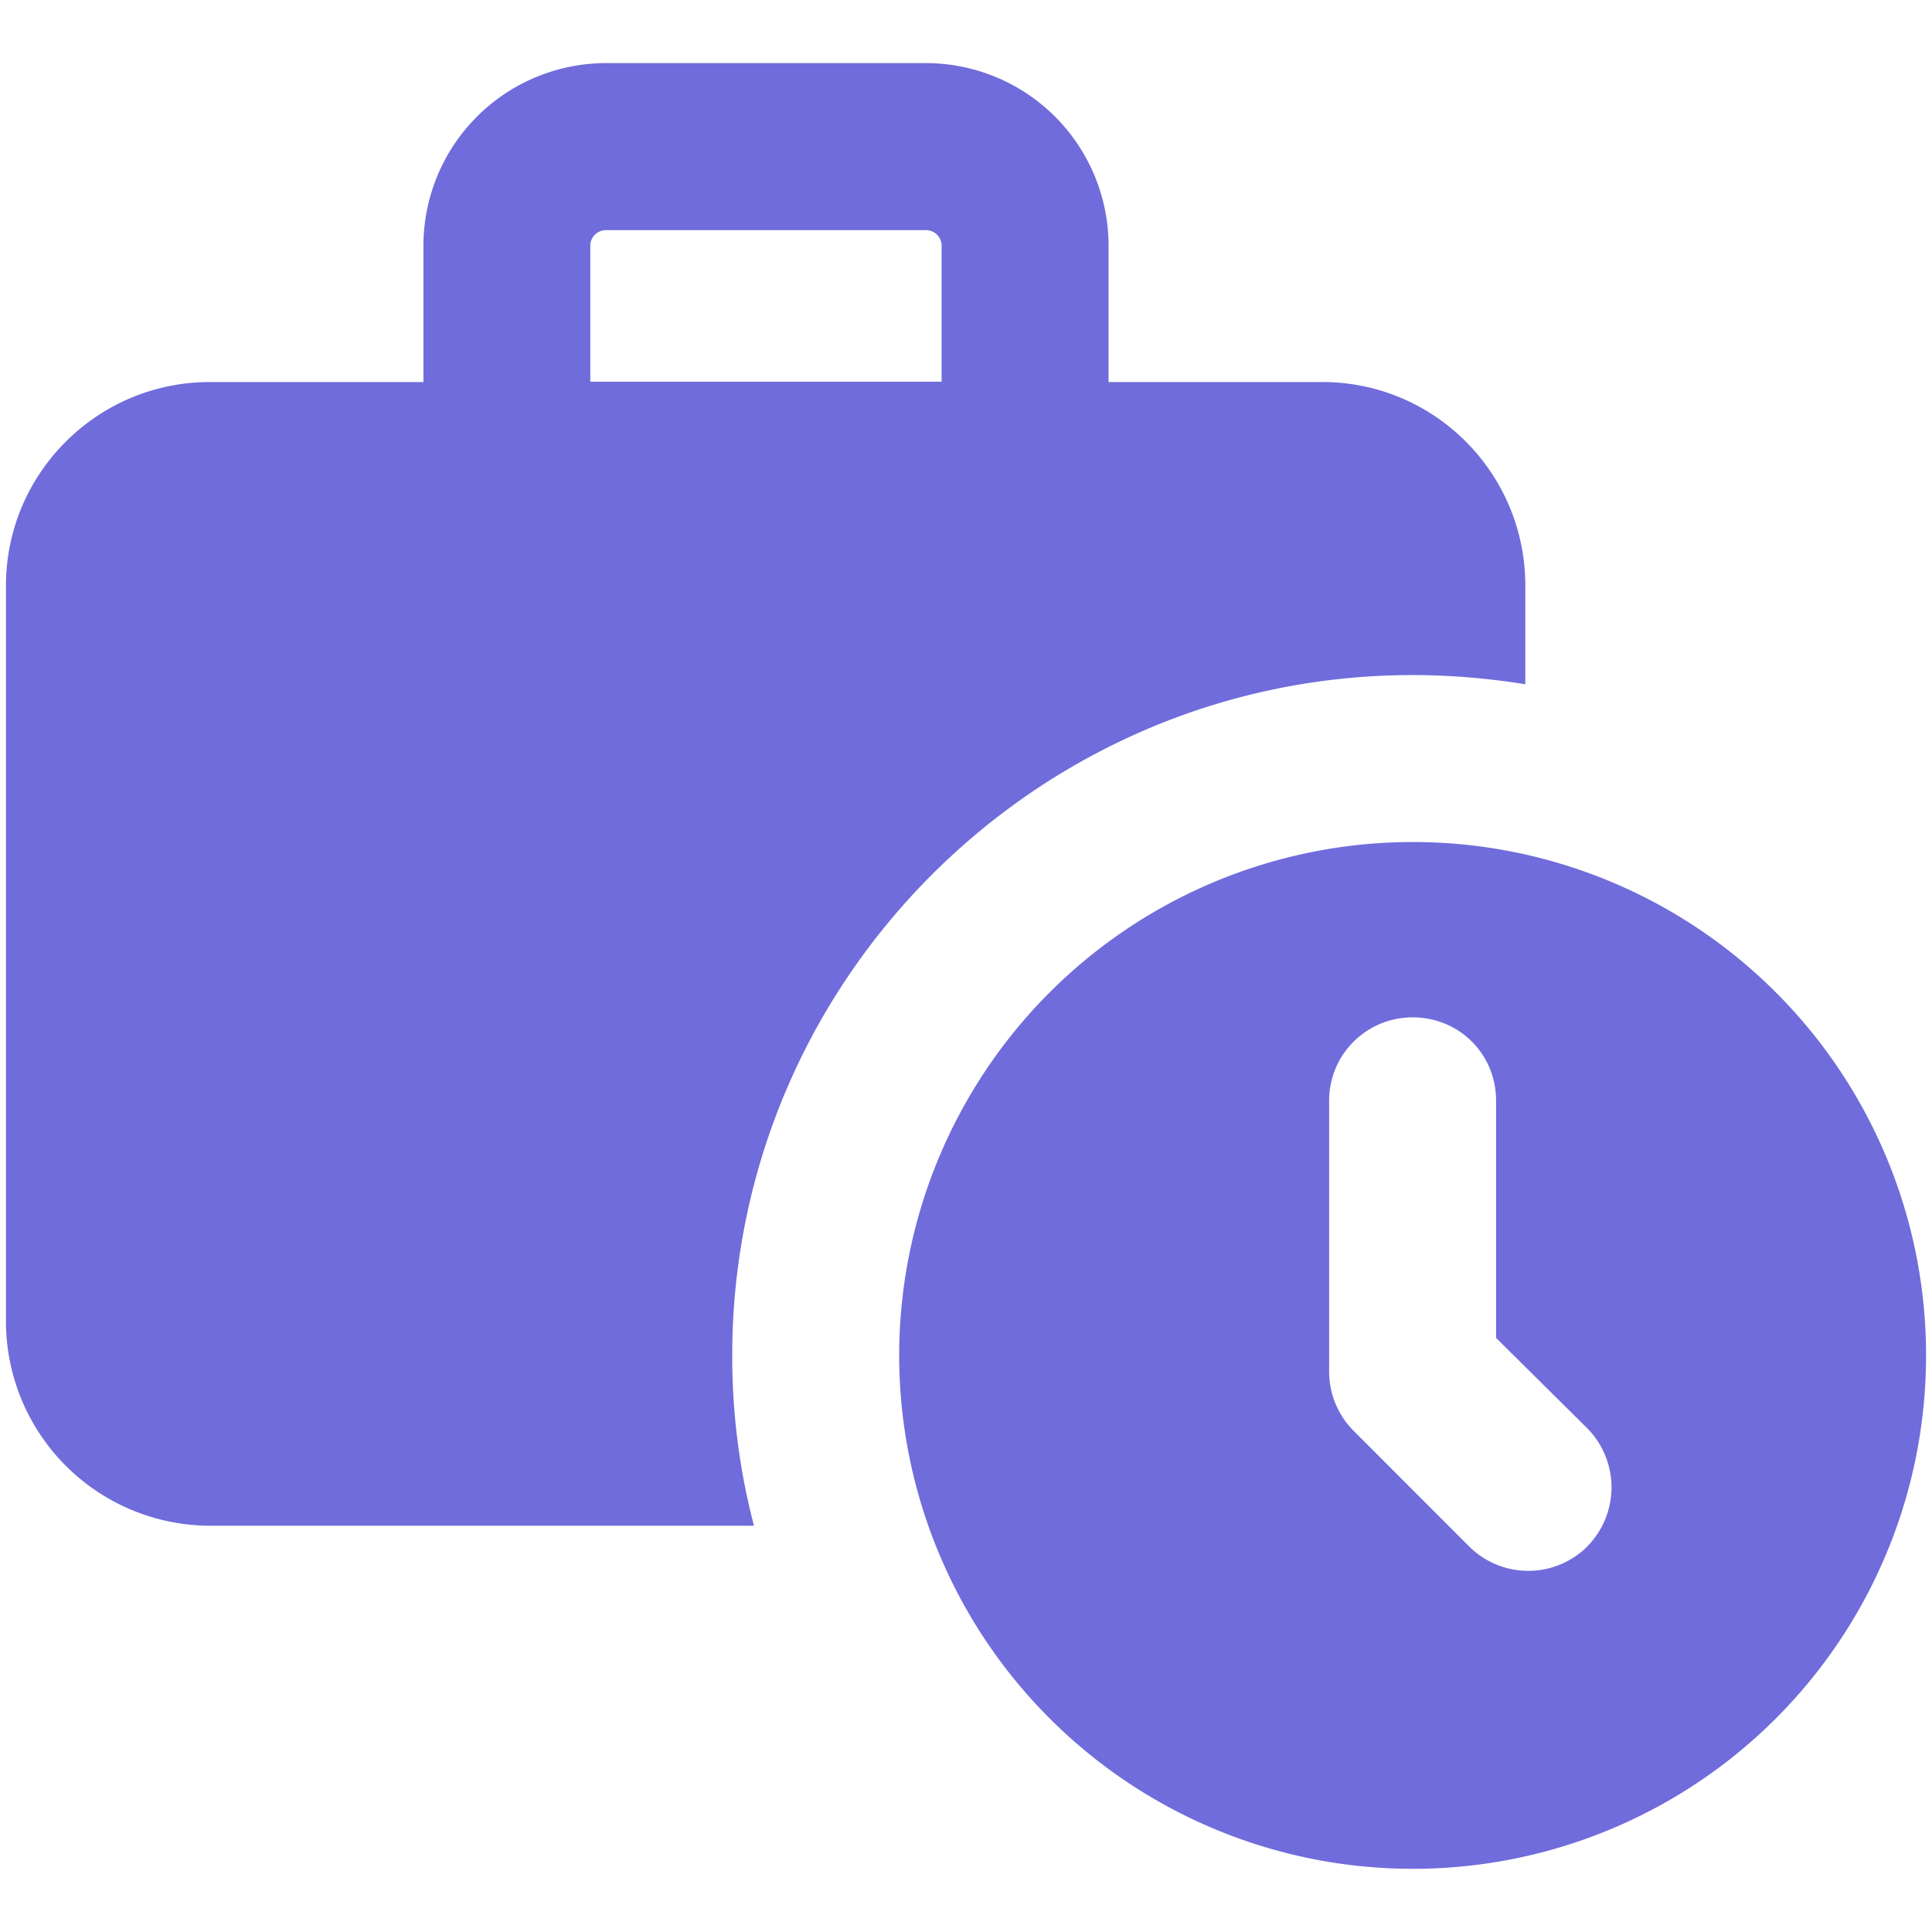
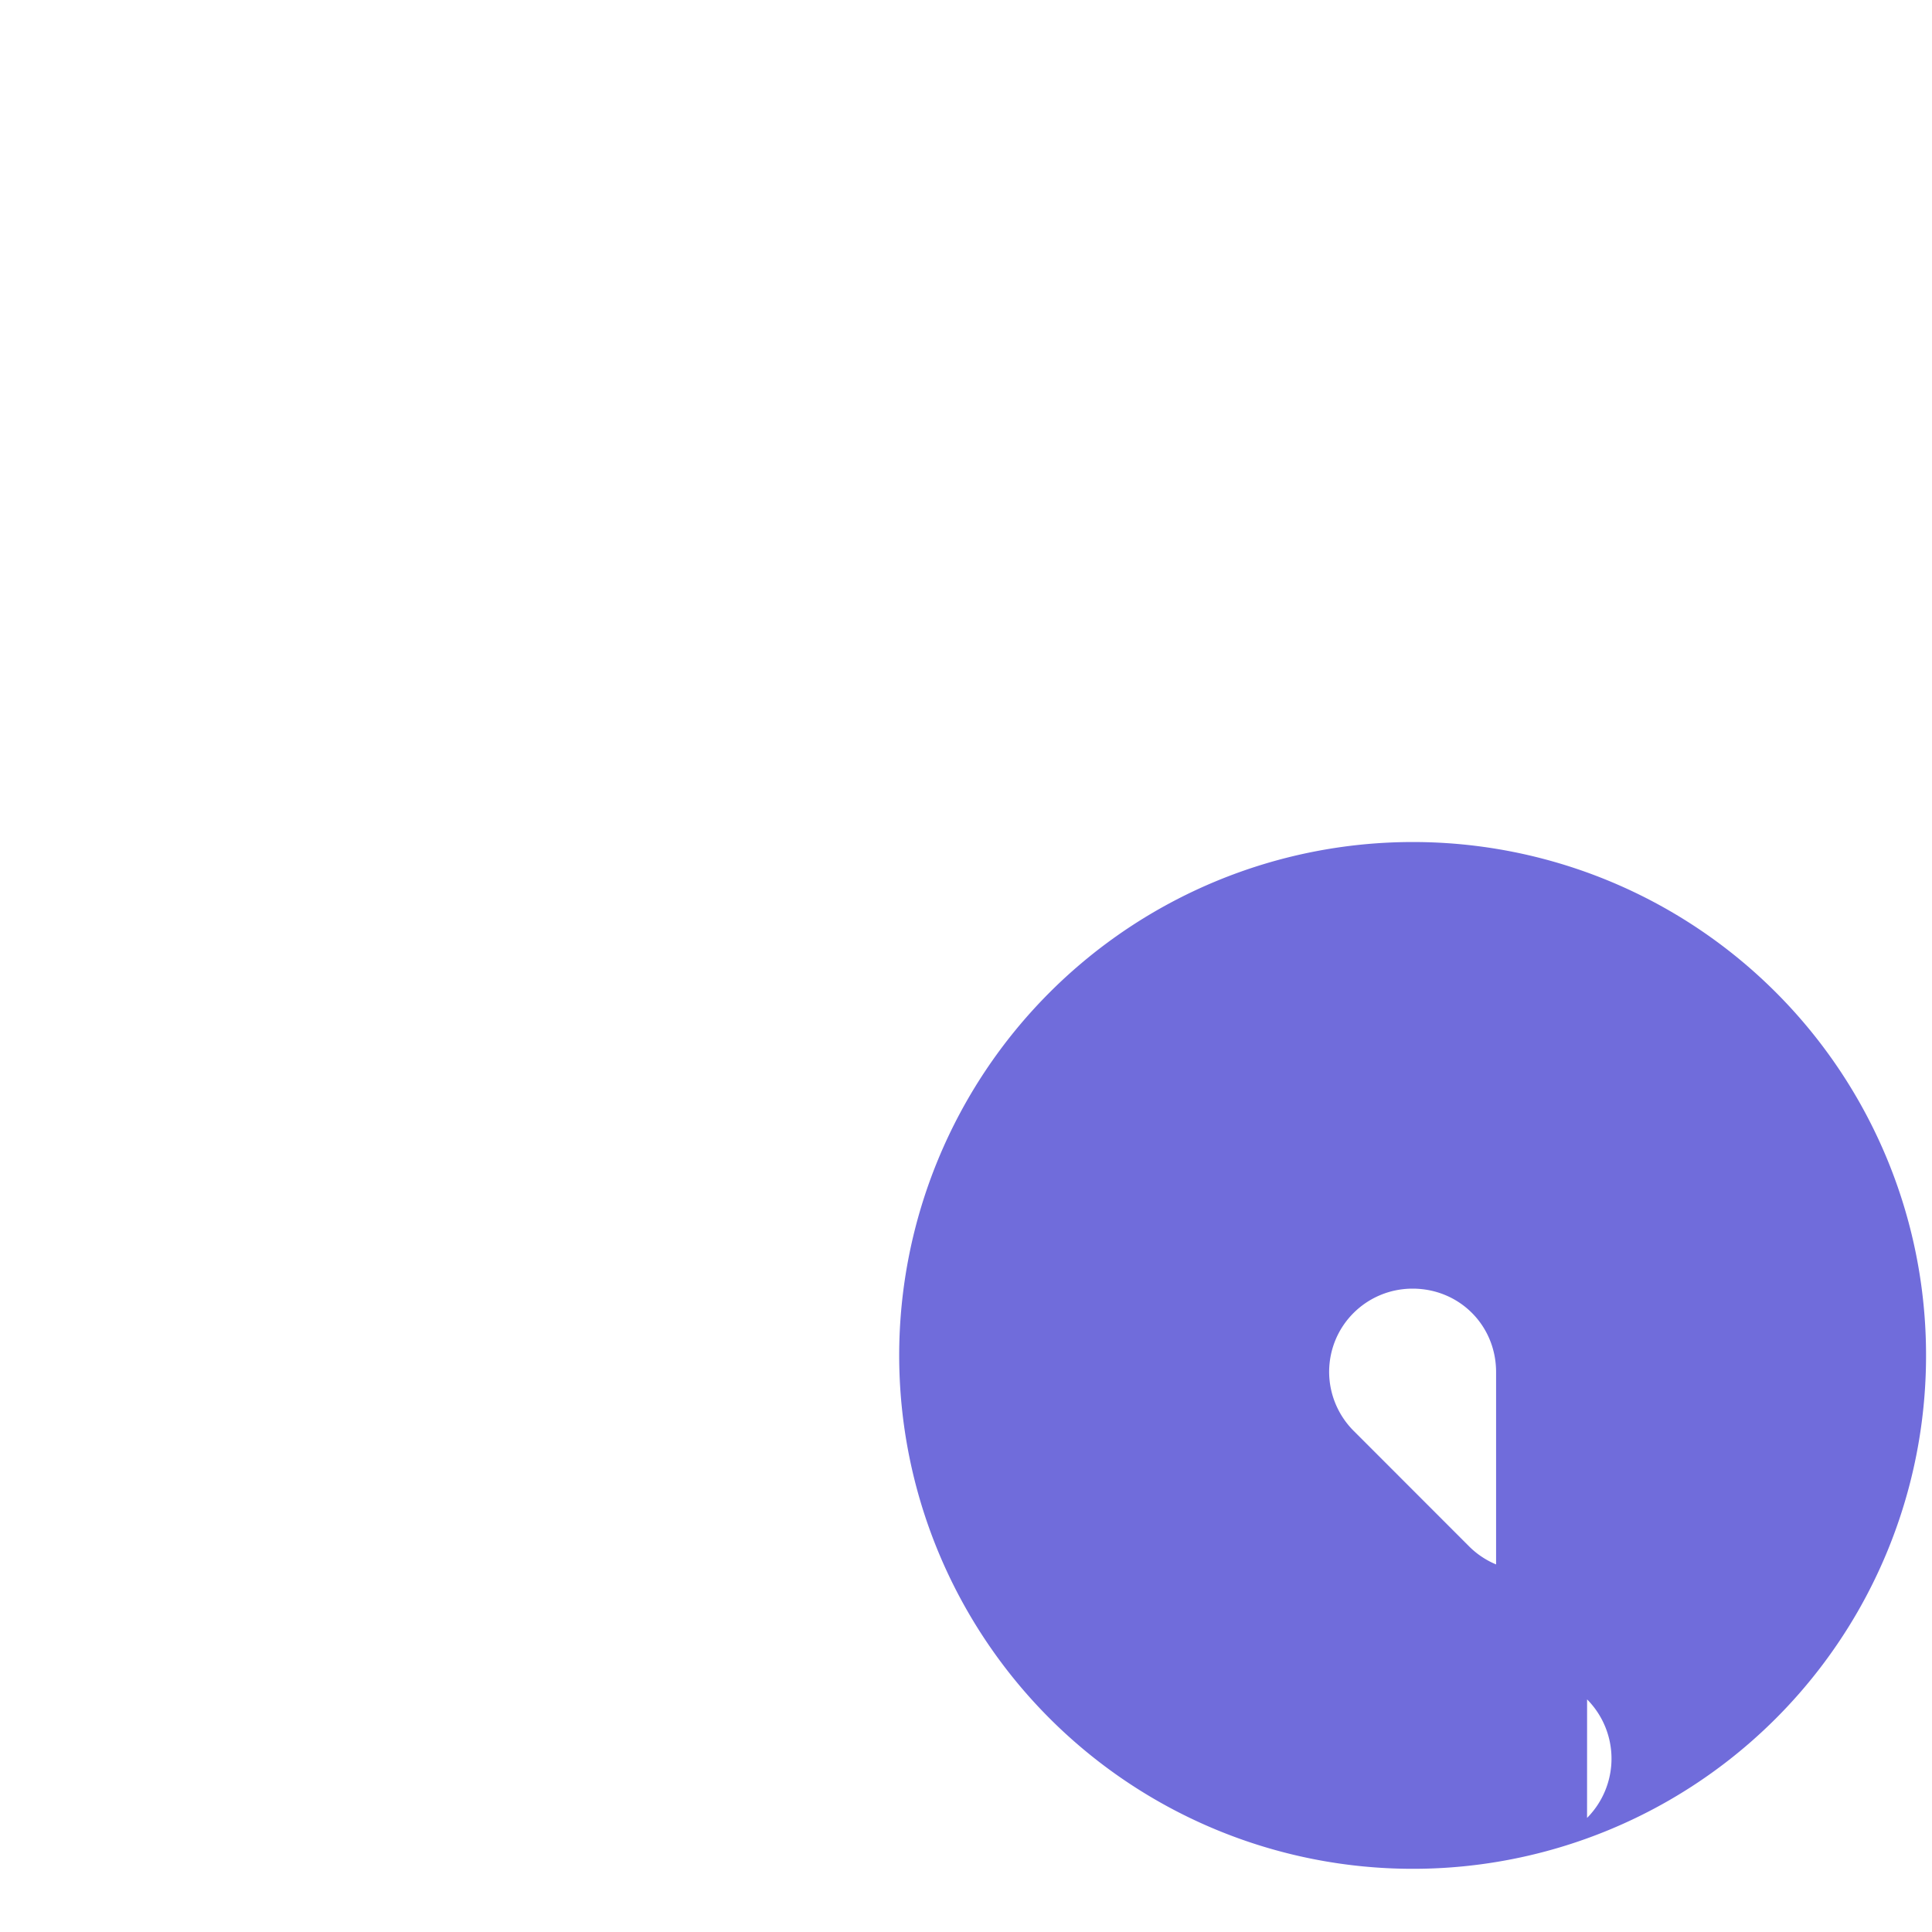
<svg xmlns="http://www.w3.org/2000/svg" width="24" height="24" viewBox="0 0 24 24" fill="none">
-   <path d="M17.548 8.386c.477 0 .944.041 1.4.114V7.276c0-1.4-1.13-2.53-2.52-2.53h-2.657V3.052A2.27 2.27 0 0 0 11.503.784H7.527A2.27 2.27 0 0 0 5.26 3.052v1.694H2.604c-1.39 0-2.53 1.13-2.53 2.53v9.147a2.54 2.54 0 0 0 2.53 2.53h6.762a8.3 8.3 0 0 1-.27-2.115c0-4.657 3.796-8.452 8.452-8.452M7.333 3.052c0-.106.086-.193.194-.193h3.976c.108 0 .194.087.194.193v1.69H7.333z" fill="#706CDB" />
-   <path d="M17.548 10.46a6.38 6.38 0 0 0-6.378 6.378 6.38 6.38 0 0 0 6.378 6.377 6.373 6.373 0 0 0 6.378-6.377 6.373 6.373 0 0 0-6.378-6.378m2.168 8.753a1.04 1.04 0 0 1-1.463 0l-1.43-1.431a1.04 1.04 0 0 1-.312-.737v-3.37c0-.58.467-1.037 1.037-1.037.58 0 1.037.456 1.037 1.037v2.945l1.13 1.12a1.045 1.045 0 0 1 0 1.473" fill="#706CDB" />
+   <path d="M17.548 10.46a6.38 6.38 0 0 0-6.378 6.378 6.38 6.38 0 0 0 6.378 6.377 6.373 6.373 0 0 0 6.378-6.377 6.373 6.373 0 0 0-6.378-6.378m2.168 8.753a1.04 1.04 0 0 1-1.463 0l-1.43-1.431a1.04 1.04 0 0 1-.312-.737c0-.58.467-1.037 1.037-1.037.58 0 1.037.456 1.037 1.037v2.945l1.13 1.12a1.045 1.045 0 0 1 0 1.473" fill="#706CDB" />
</svg>